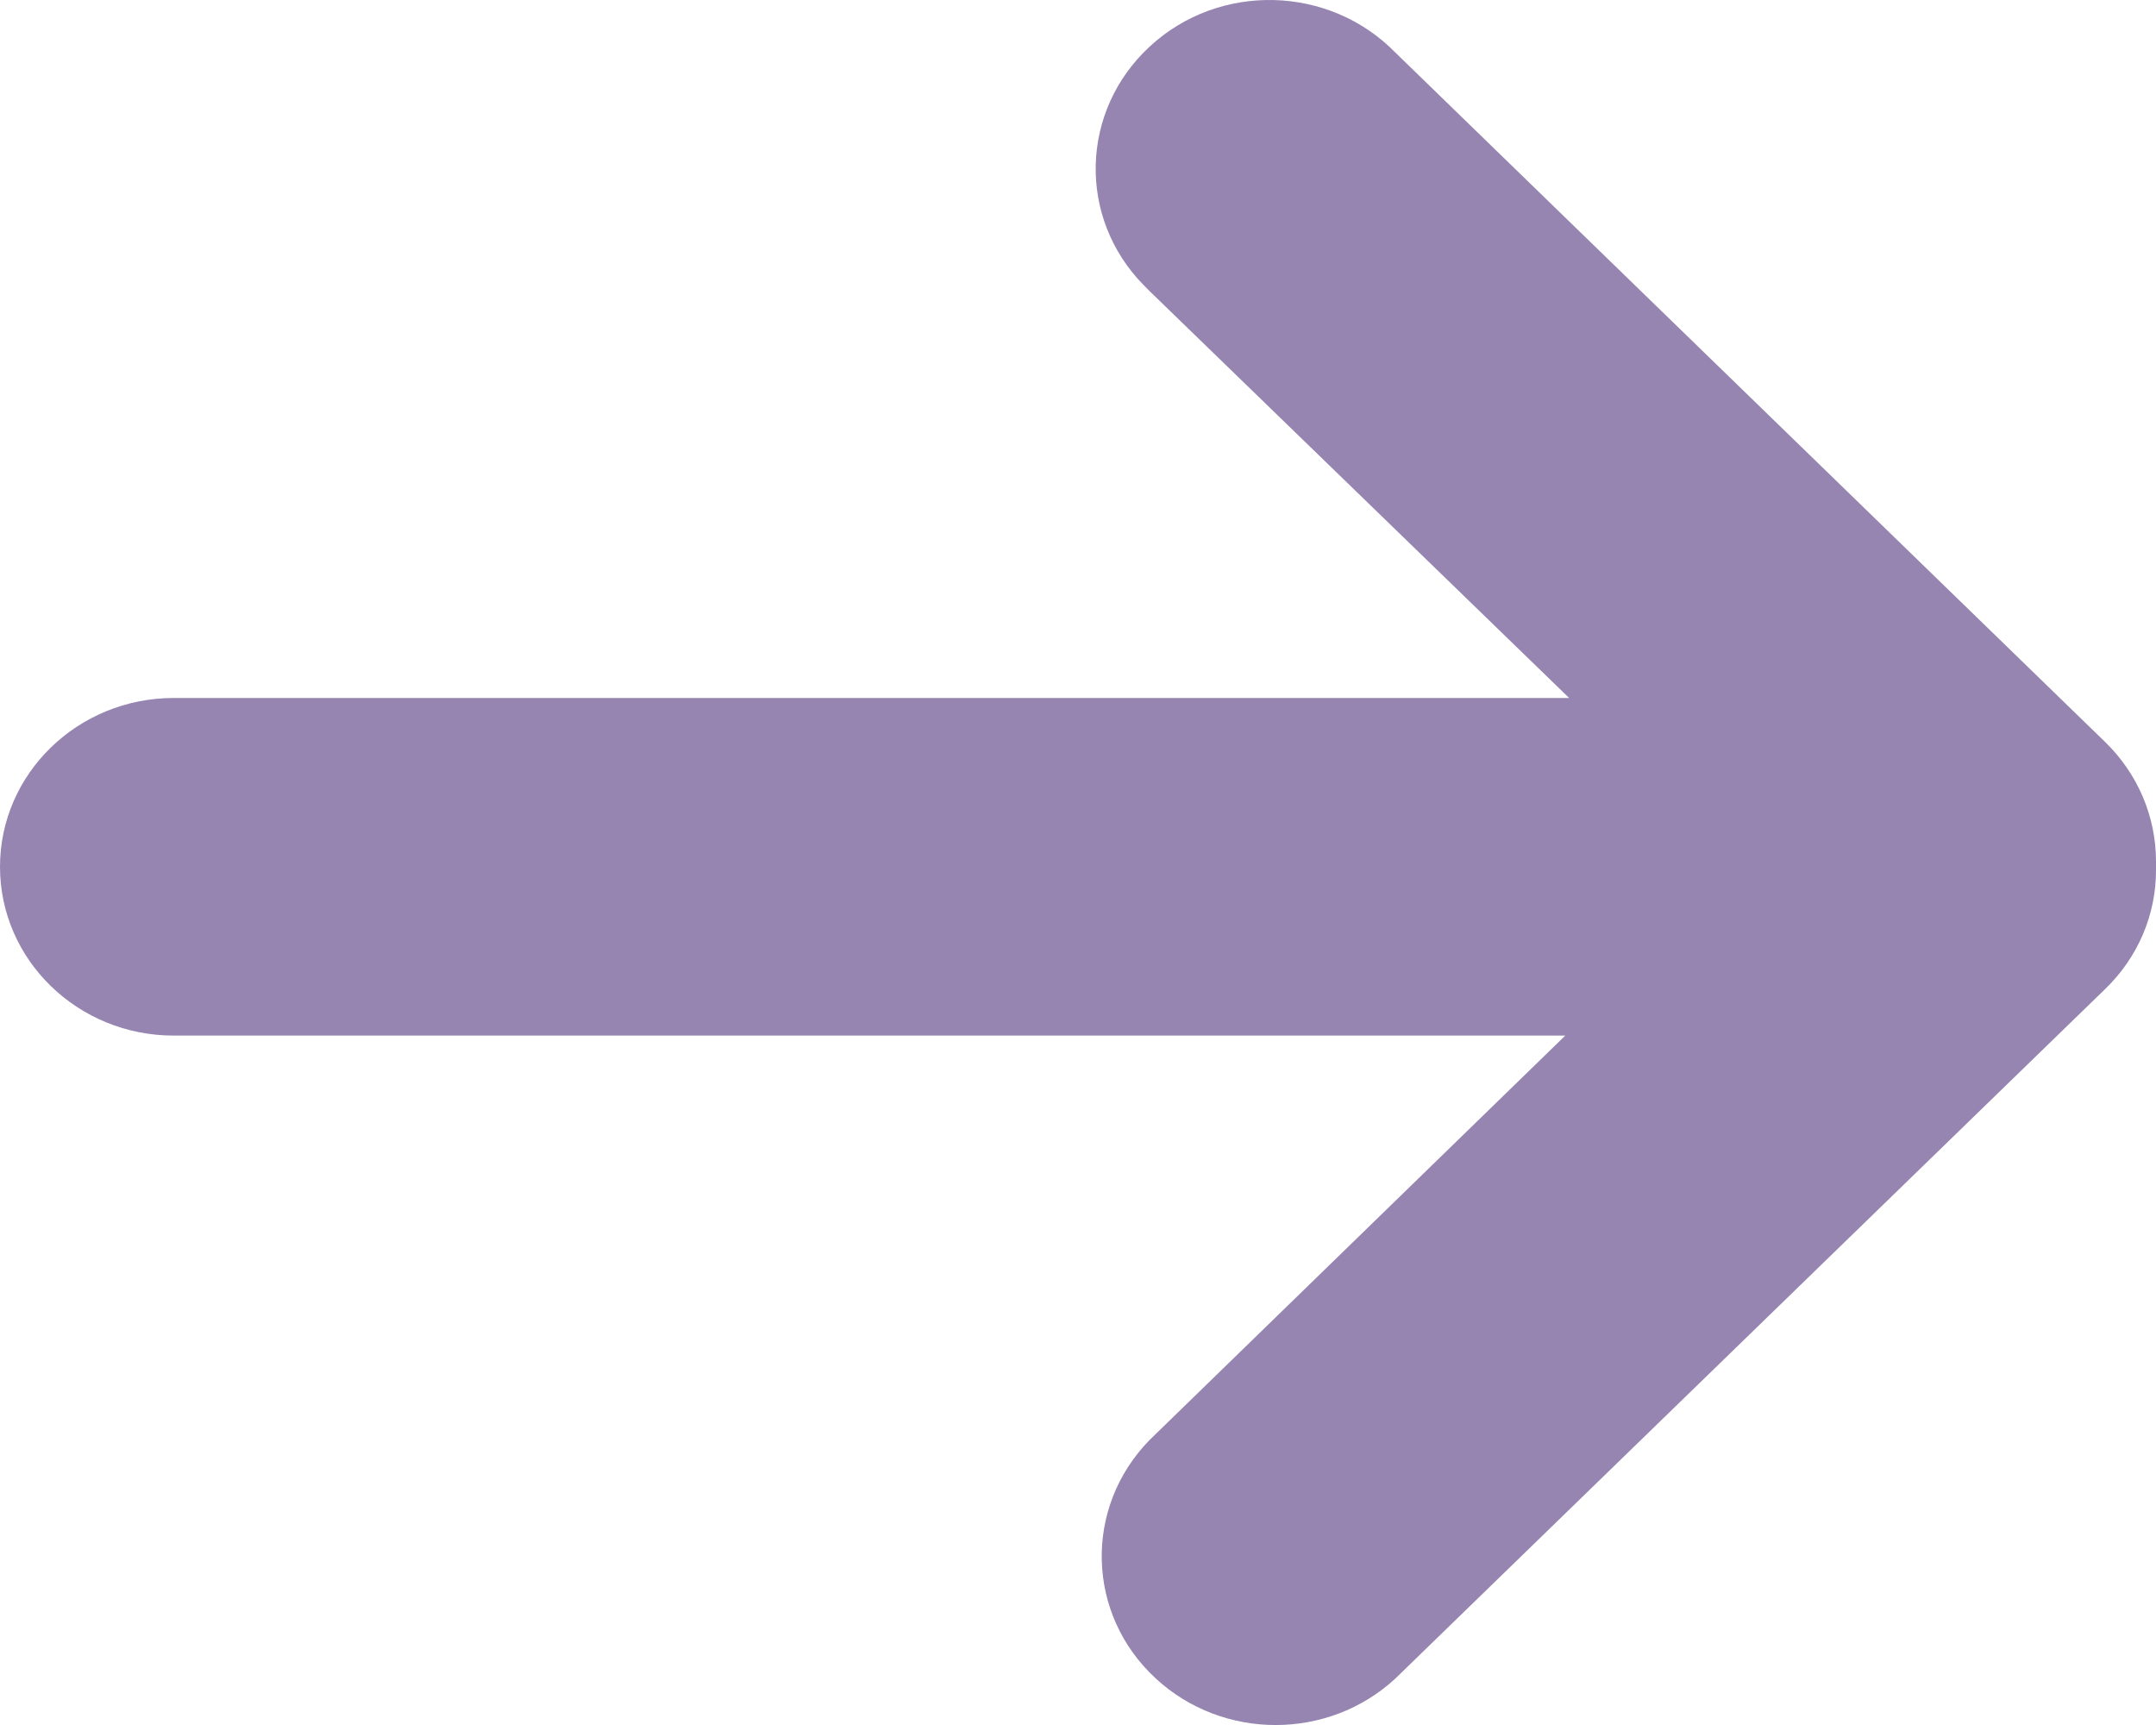
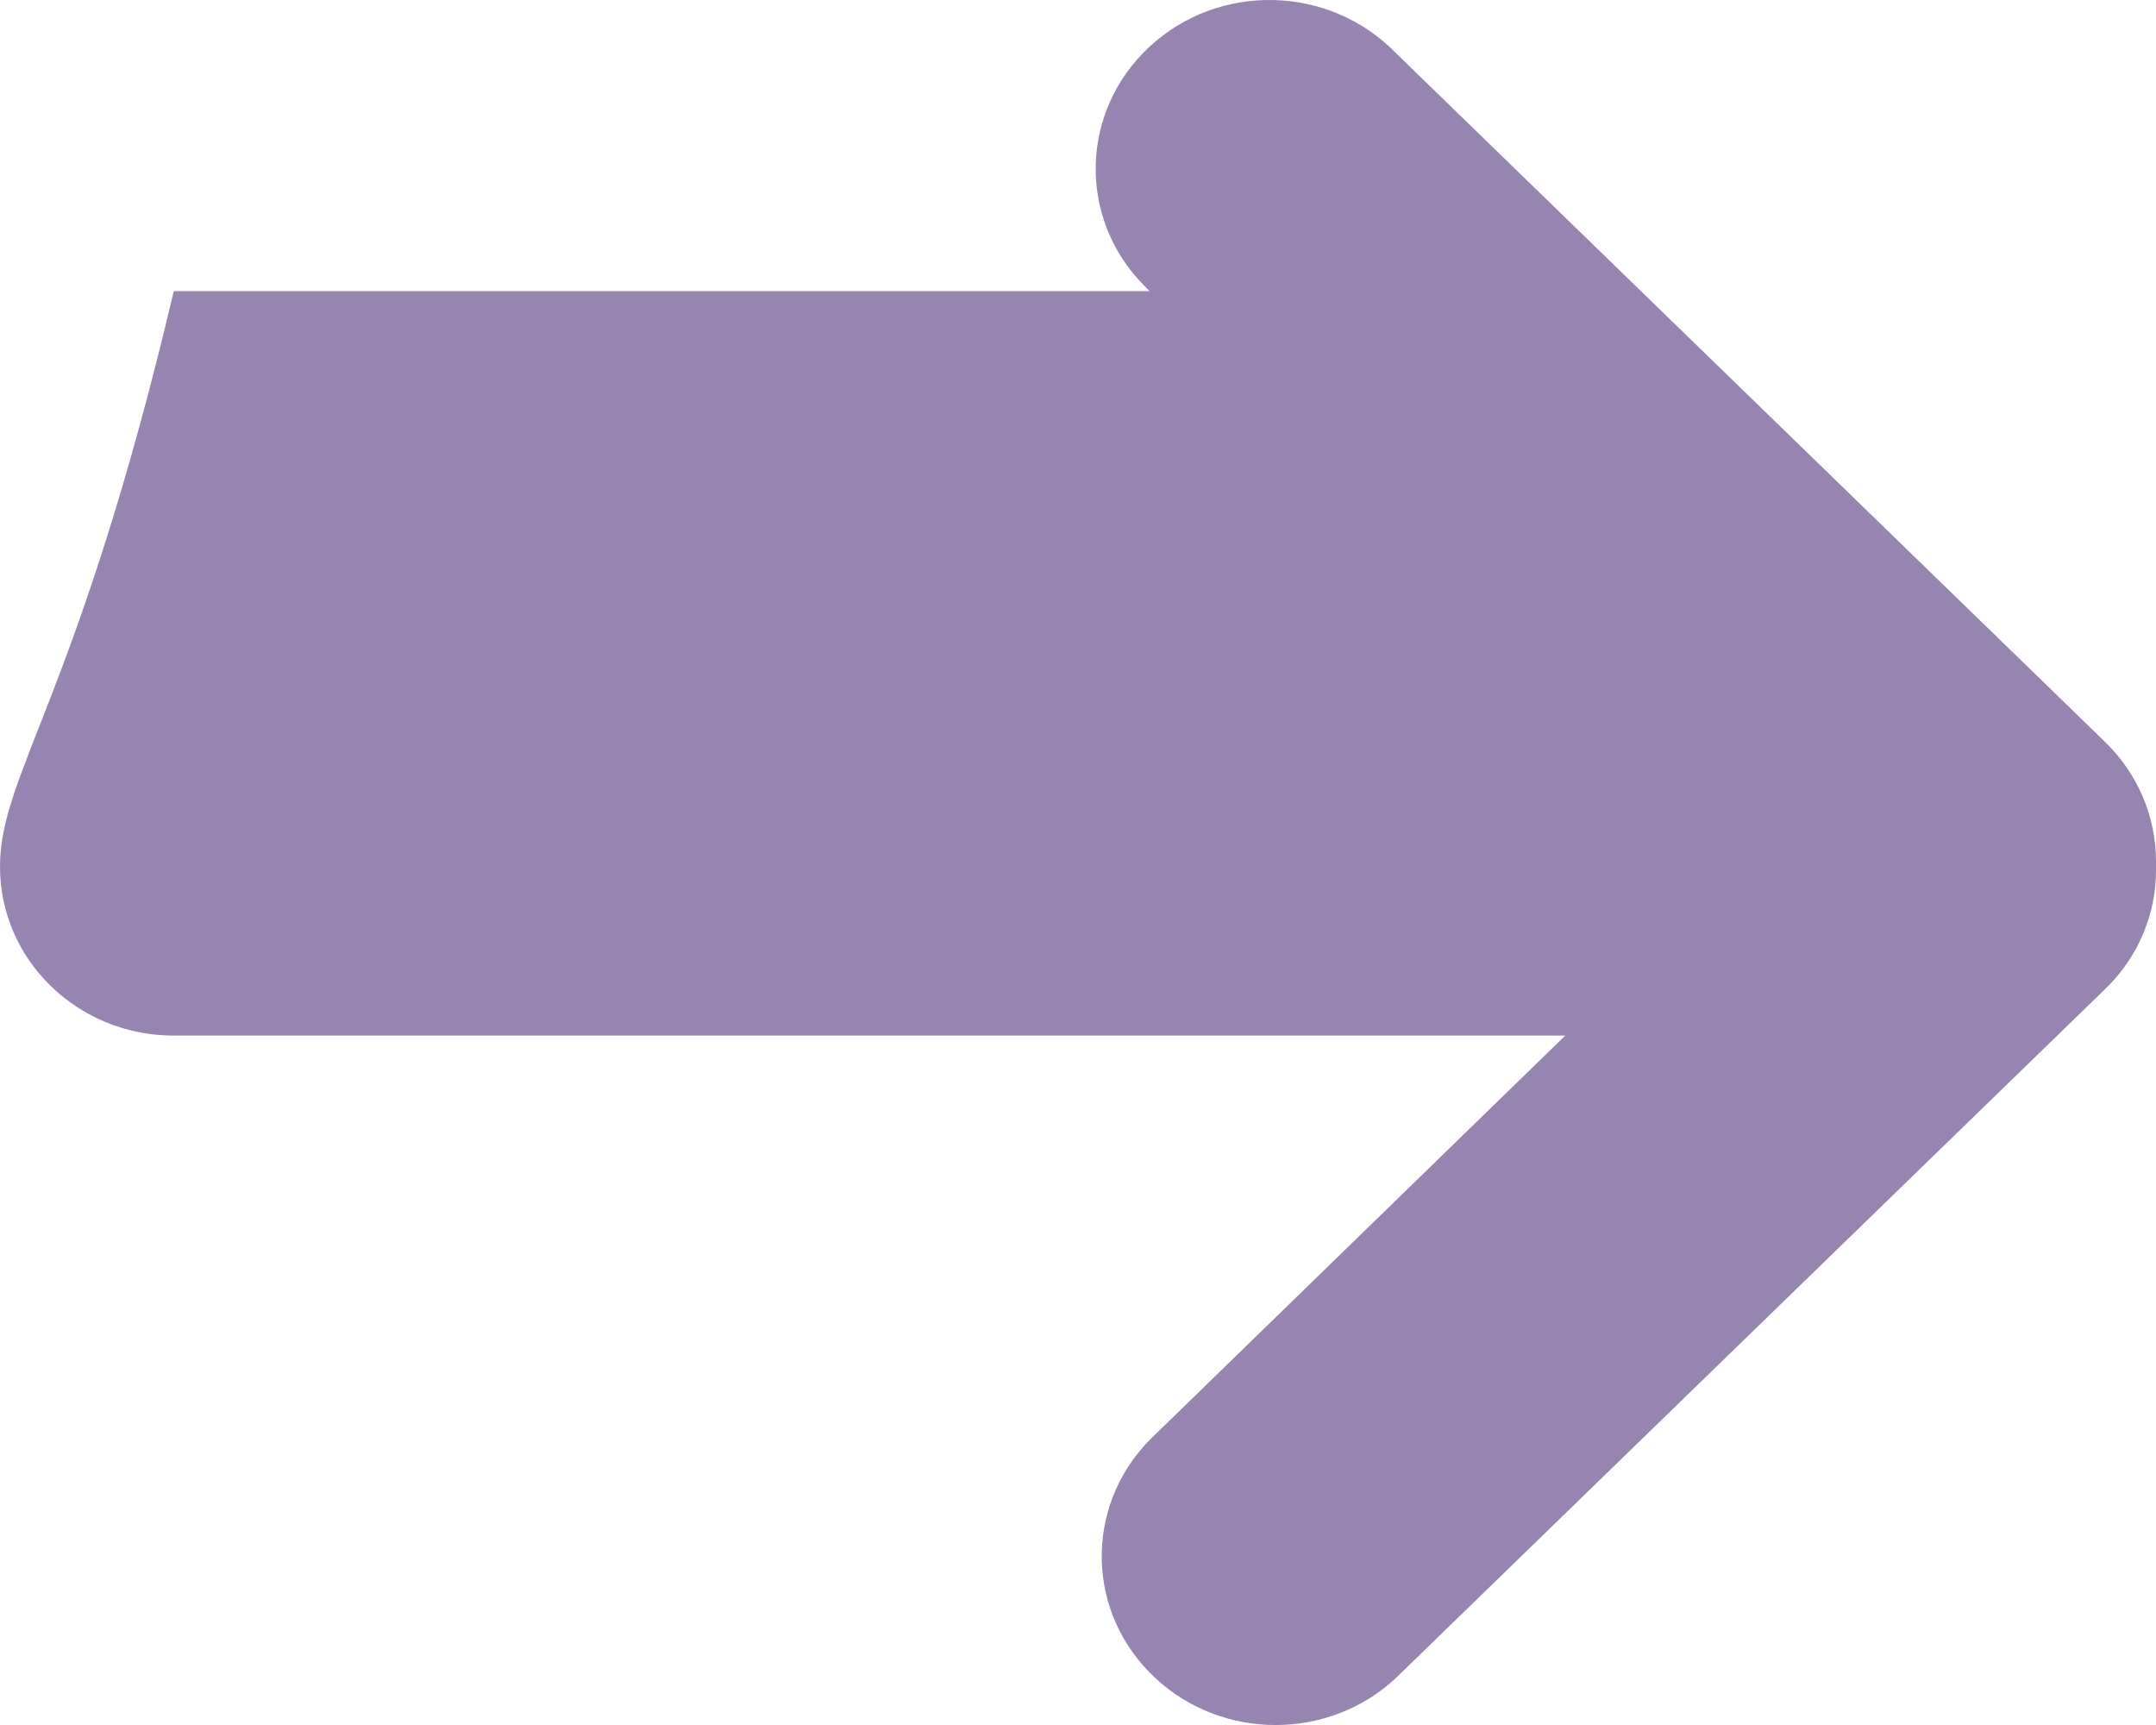
<svg xmlns="http://www.w3.org/2000/svg" width="40" height="32" viewBox="0 0 40 32" fill="none">
-   <path d="M39.056 13.764L25.888 0.975C24.66 -0.28 22.62 -0.33 21.332 0.862C20.04 2.055 19.988 4.036 21.216 5.287C21.252 5.326 21.292 5.361 21.328 5.4L29.112 12.948H3.224C1.444 12.948 0 14.351 0 16.08C0 17.808 1.444 19.211 3.224 19.211H29.04L21.328 26.713C20.1 27.968 20.152 29.949 21.444 31.138C22.688 32.288 24.644 32.288 25.888 31.138L39.056 18.348C39.664 17.762 40.004 16.965 40 16.134C40 16.107 40 16.084 40 16.056C40 16.029 40 16.006 40 15.979C40 15.147 39.66 14.351 39.056 13.764Z" fill="#9685B1" />
+   <path d="M39.056 13.764L25.888 0.975C24.66 -0.28 22.62 -0.33 21.332 0.862C20.04 2.055 19.988 4.036 21.216 5.287C21.252 5.326 21.292 5.361 21.328 5.4H3.224C1.444 12.948 0 14.351 0 16.08C0 17.808 1.444 19.211 3.224 19.211H29.04L21.328 26.713C20.1 27.968 20.152 29.949 21.444 31.138C22.688 32.288 24.644 32.288 25.888 31.138L39.056 18.348C39.664 17.762 40.004 16.965 40 16.134C40 16.107 40 16.084 40 16.056C40 16.029 40 16.006 40 15.979C40 15.147 39.66 14.351 39.056 13.764Z" fill="#9685B1" />
</svg>